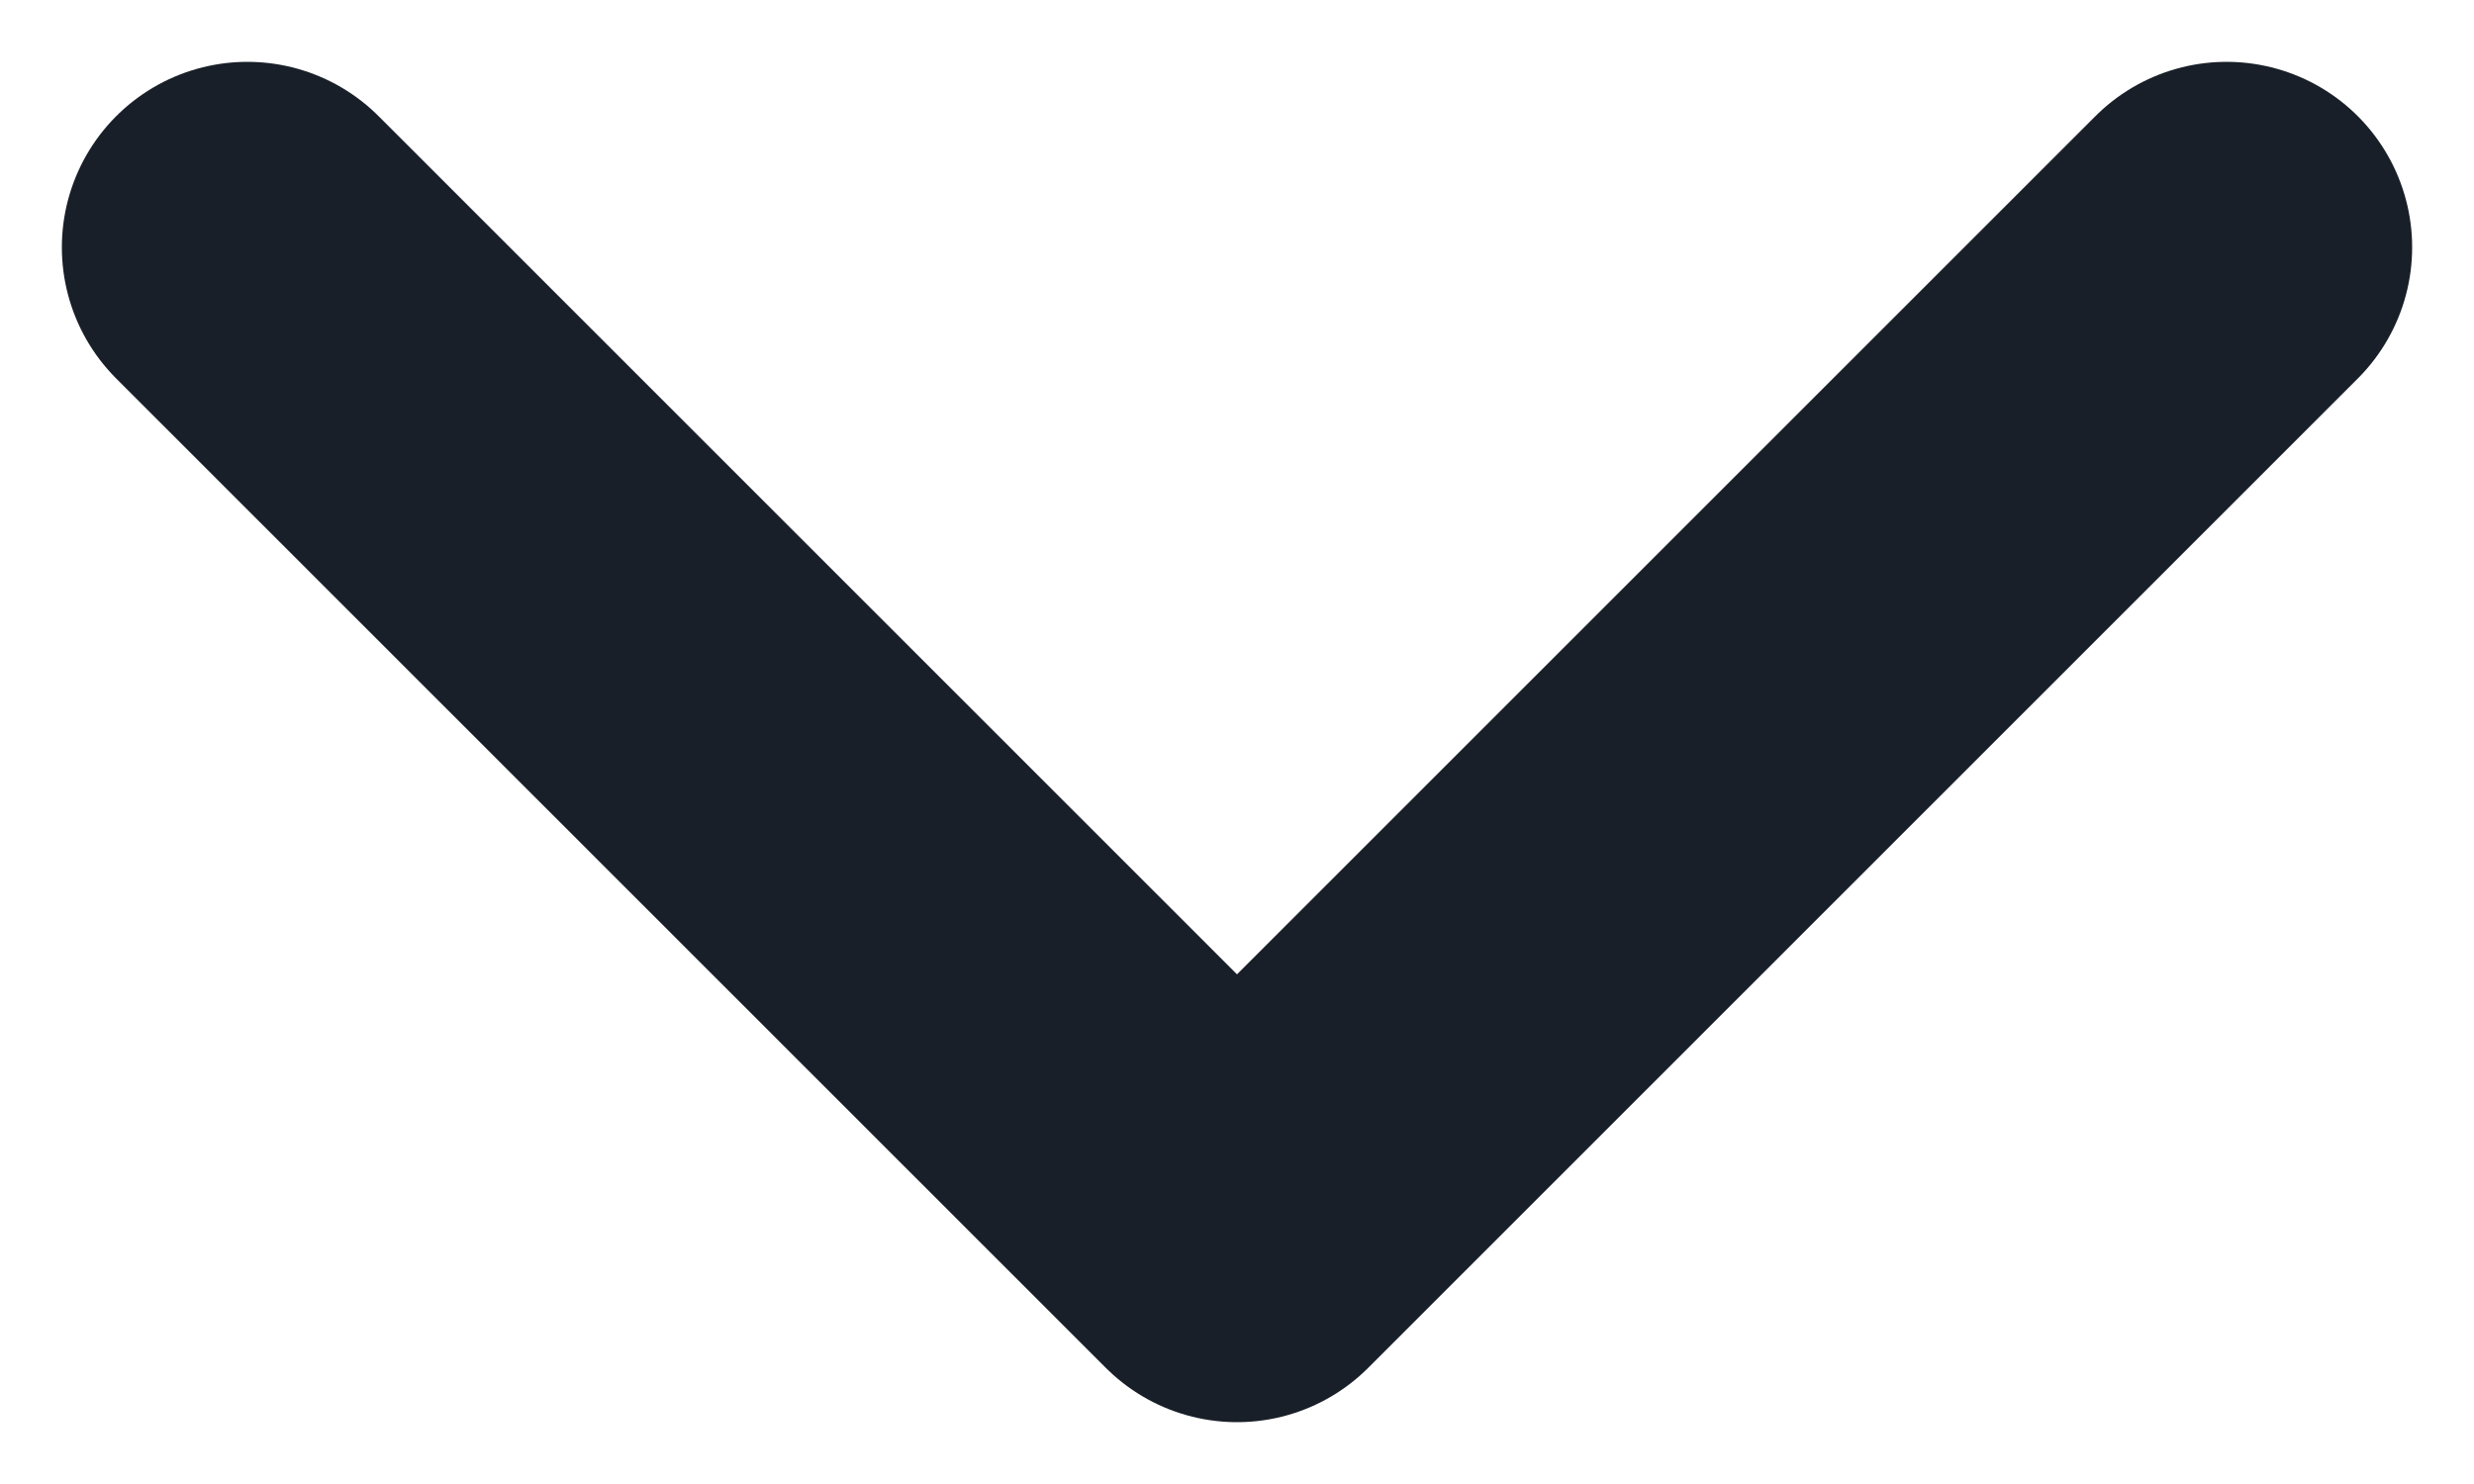
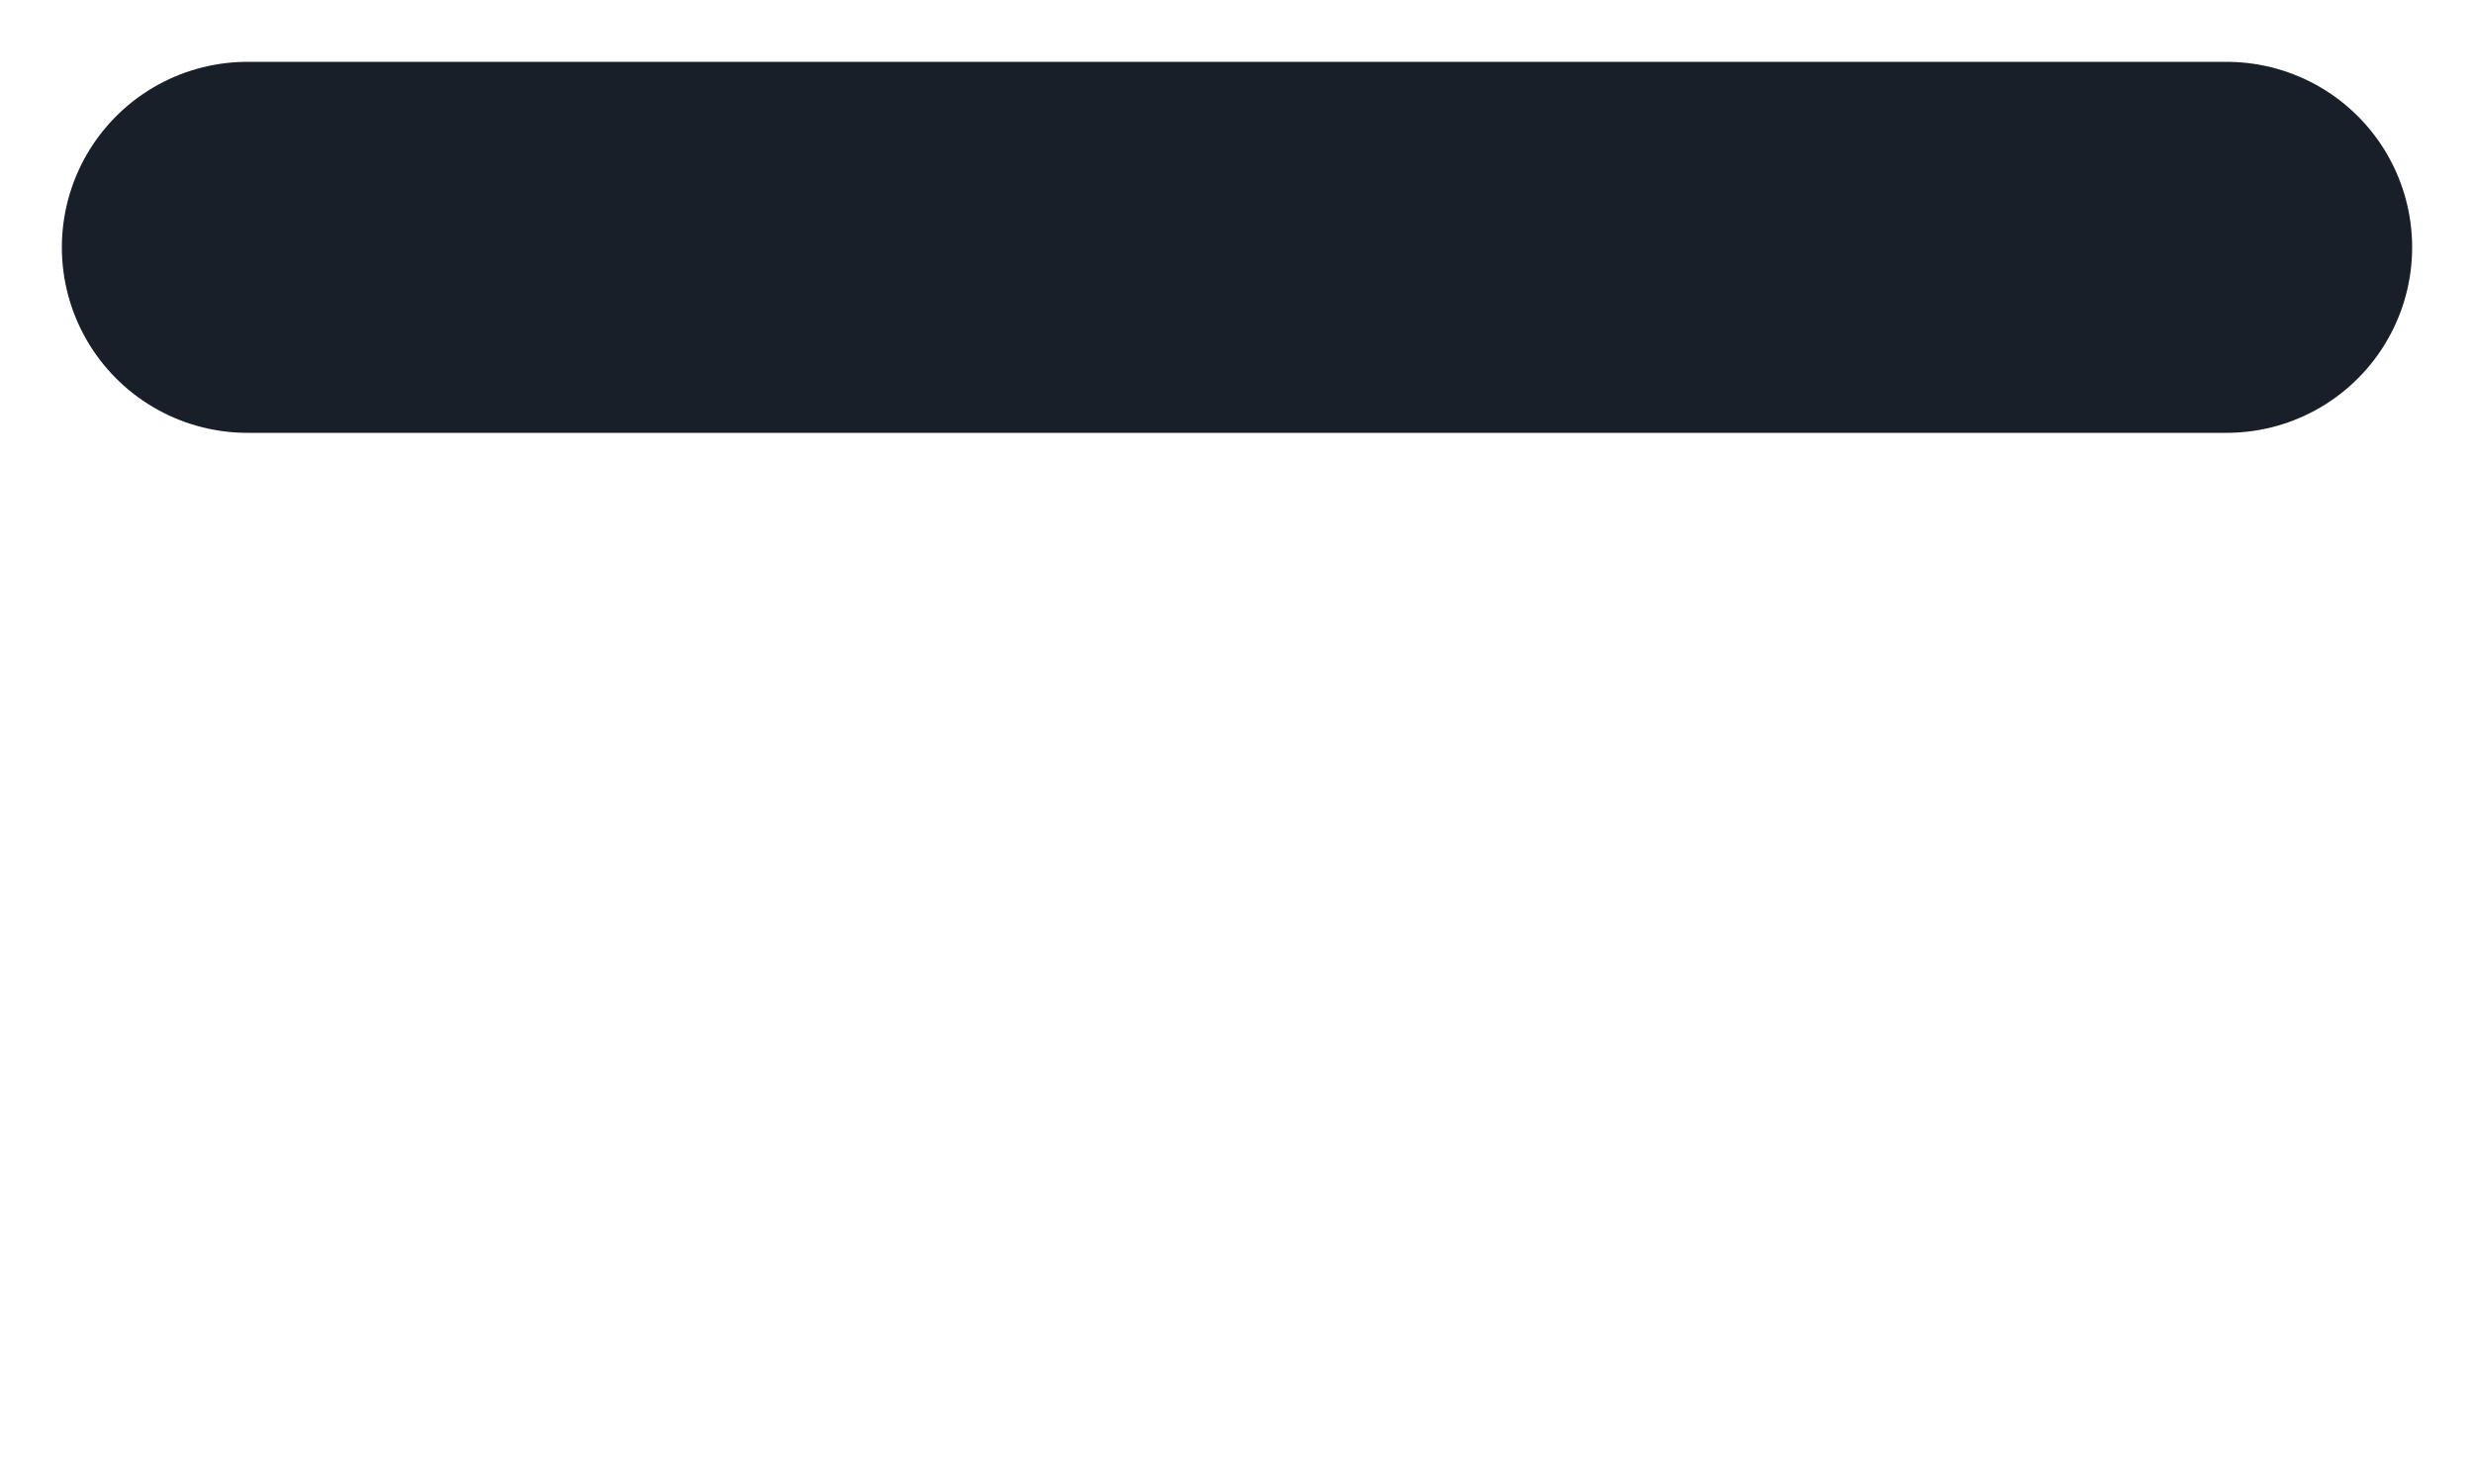
<svg xmlns="http://www.w3.org/2000/svg" width="10" height="6" viewBox="0 0 10 6" fill="none">
-   <path d="M9 1L5 5L1 1" stroke="#191F28" stroke-width="1.5" stroke-linecap="round" stroke-linejoin="round" />
+   <path d="M9 1L1 1" stroke="#191F28" stroke-width="1.5" stroke-linecap="round" stroke-linejoin="round" />
</svg>